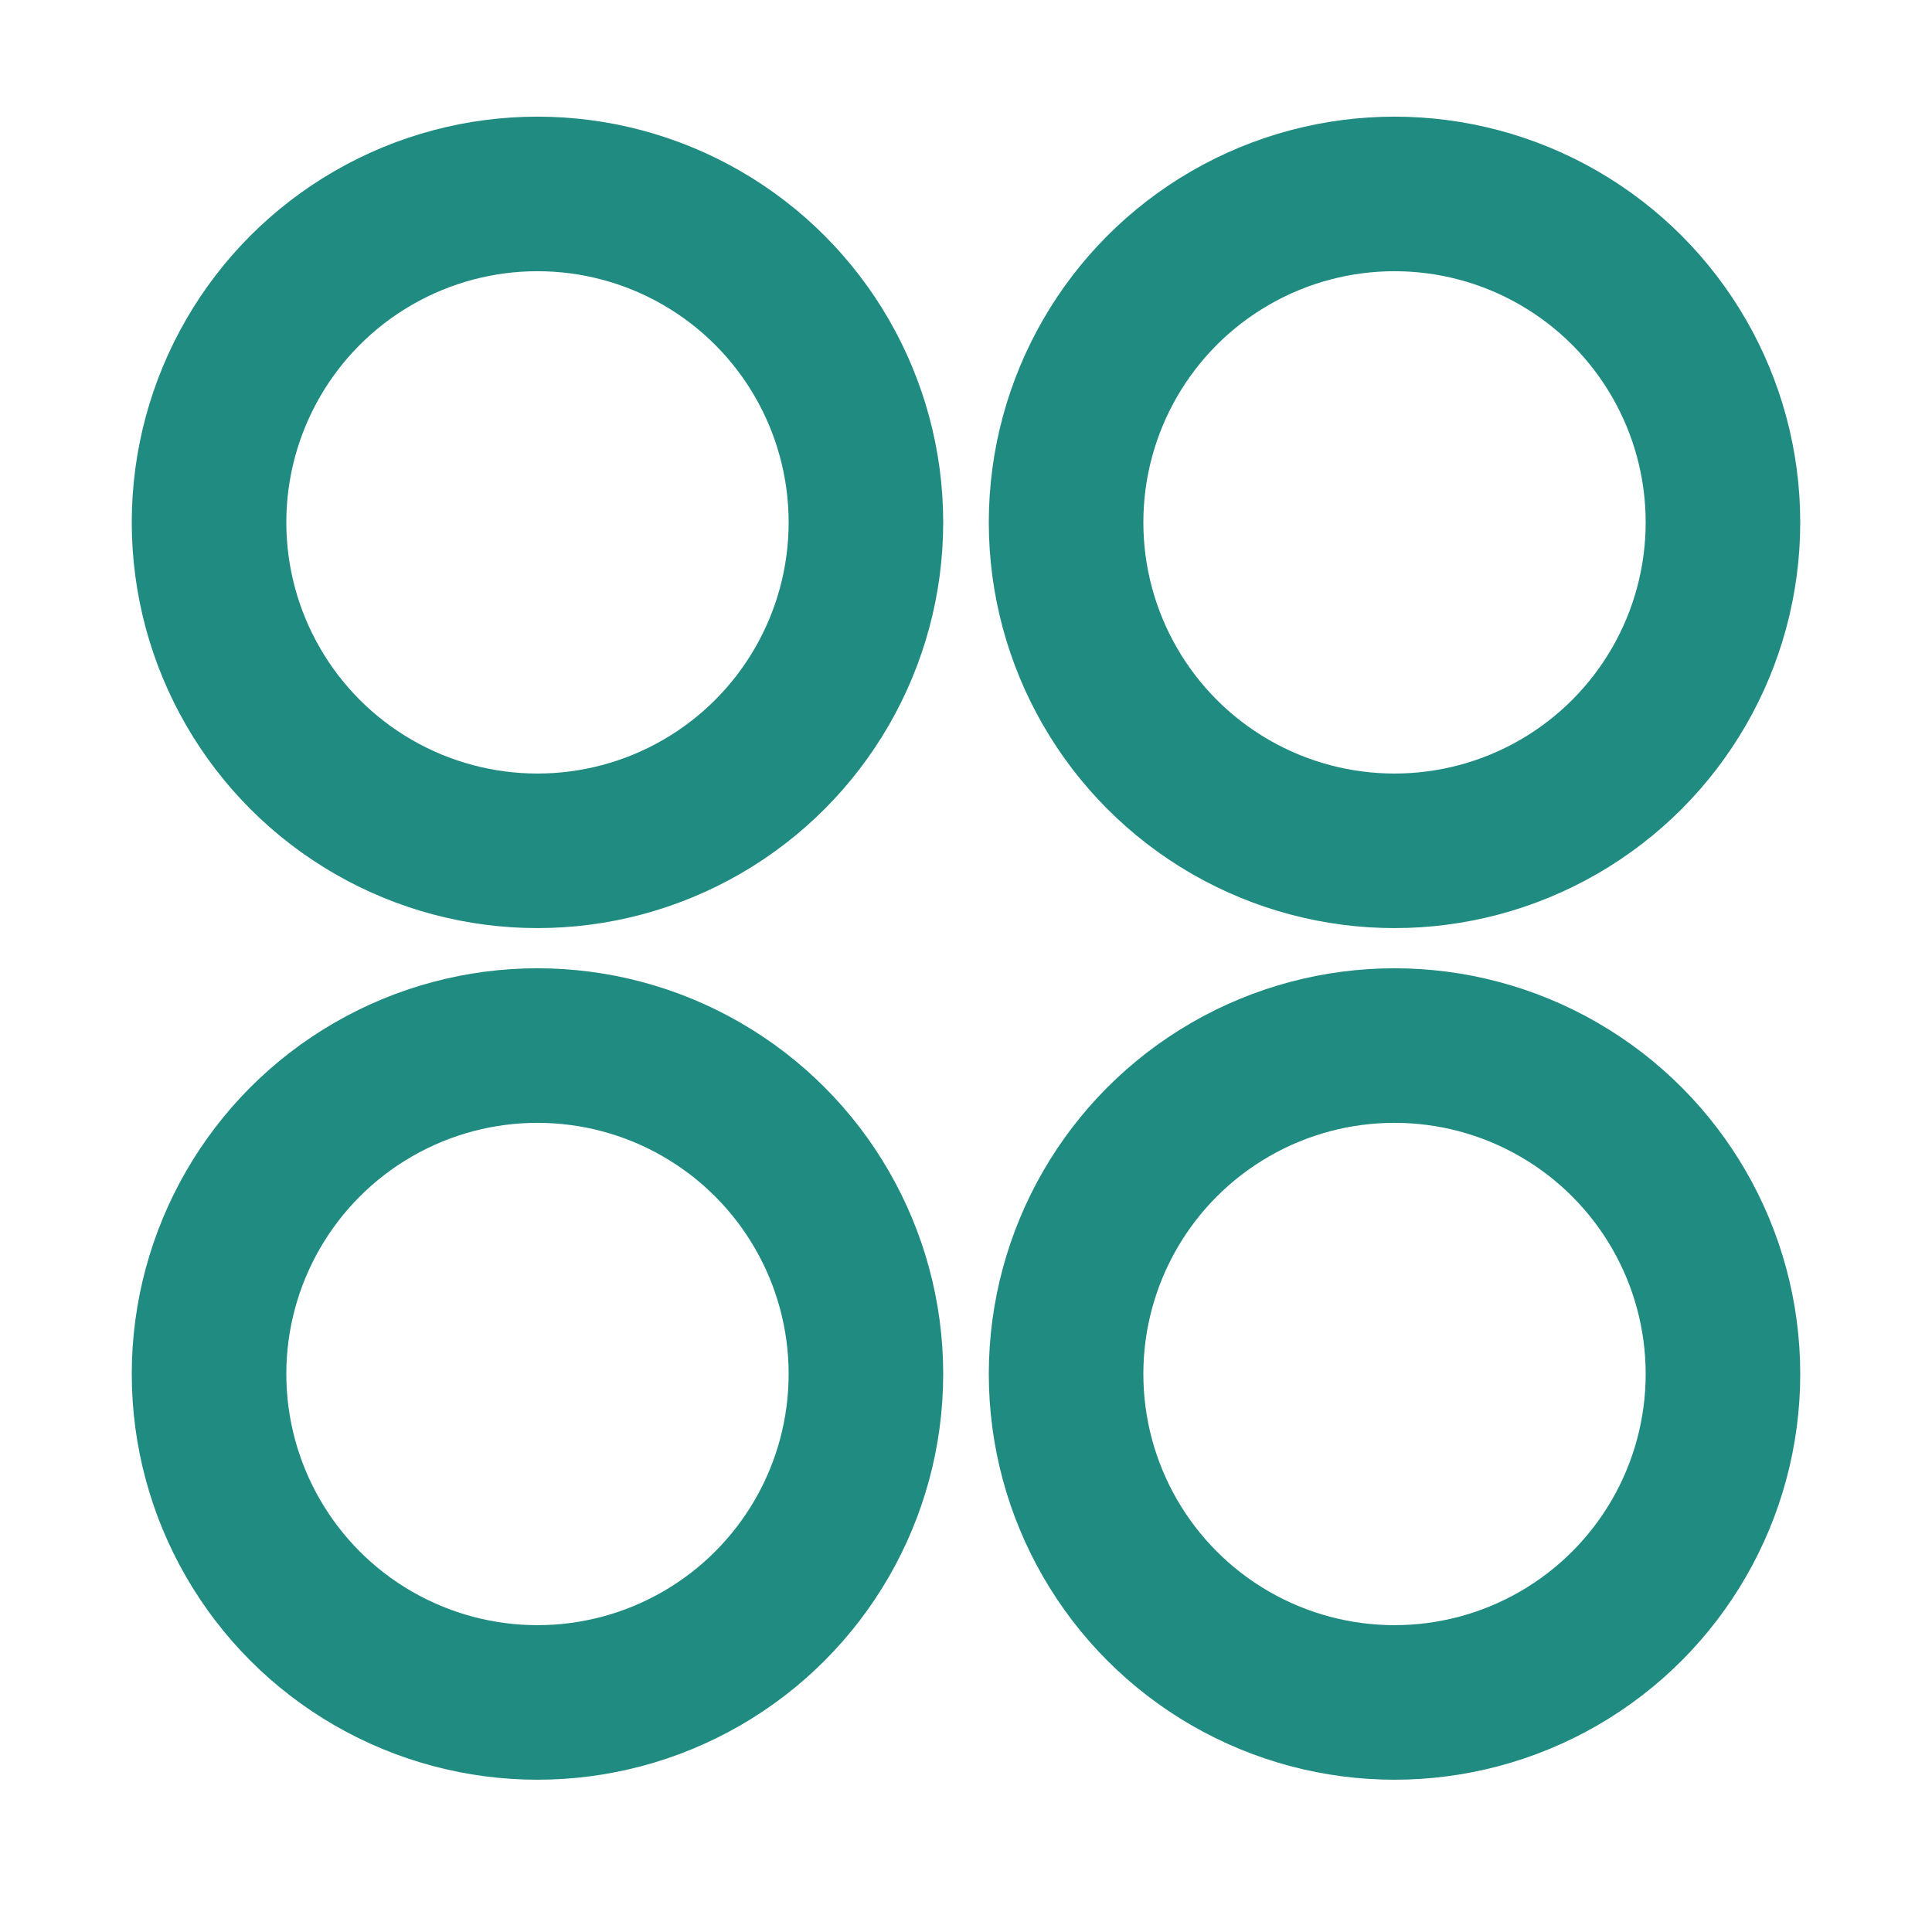
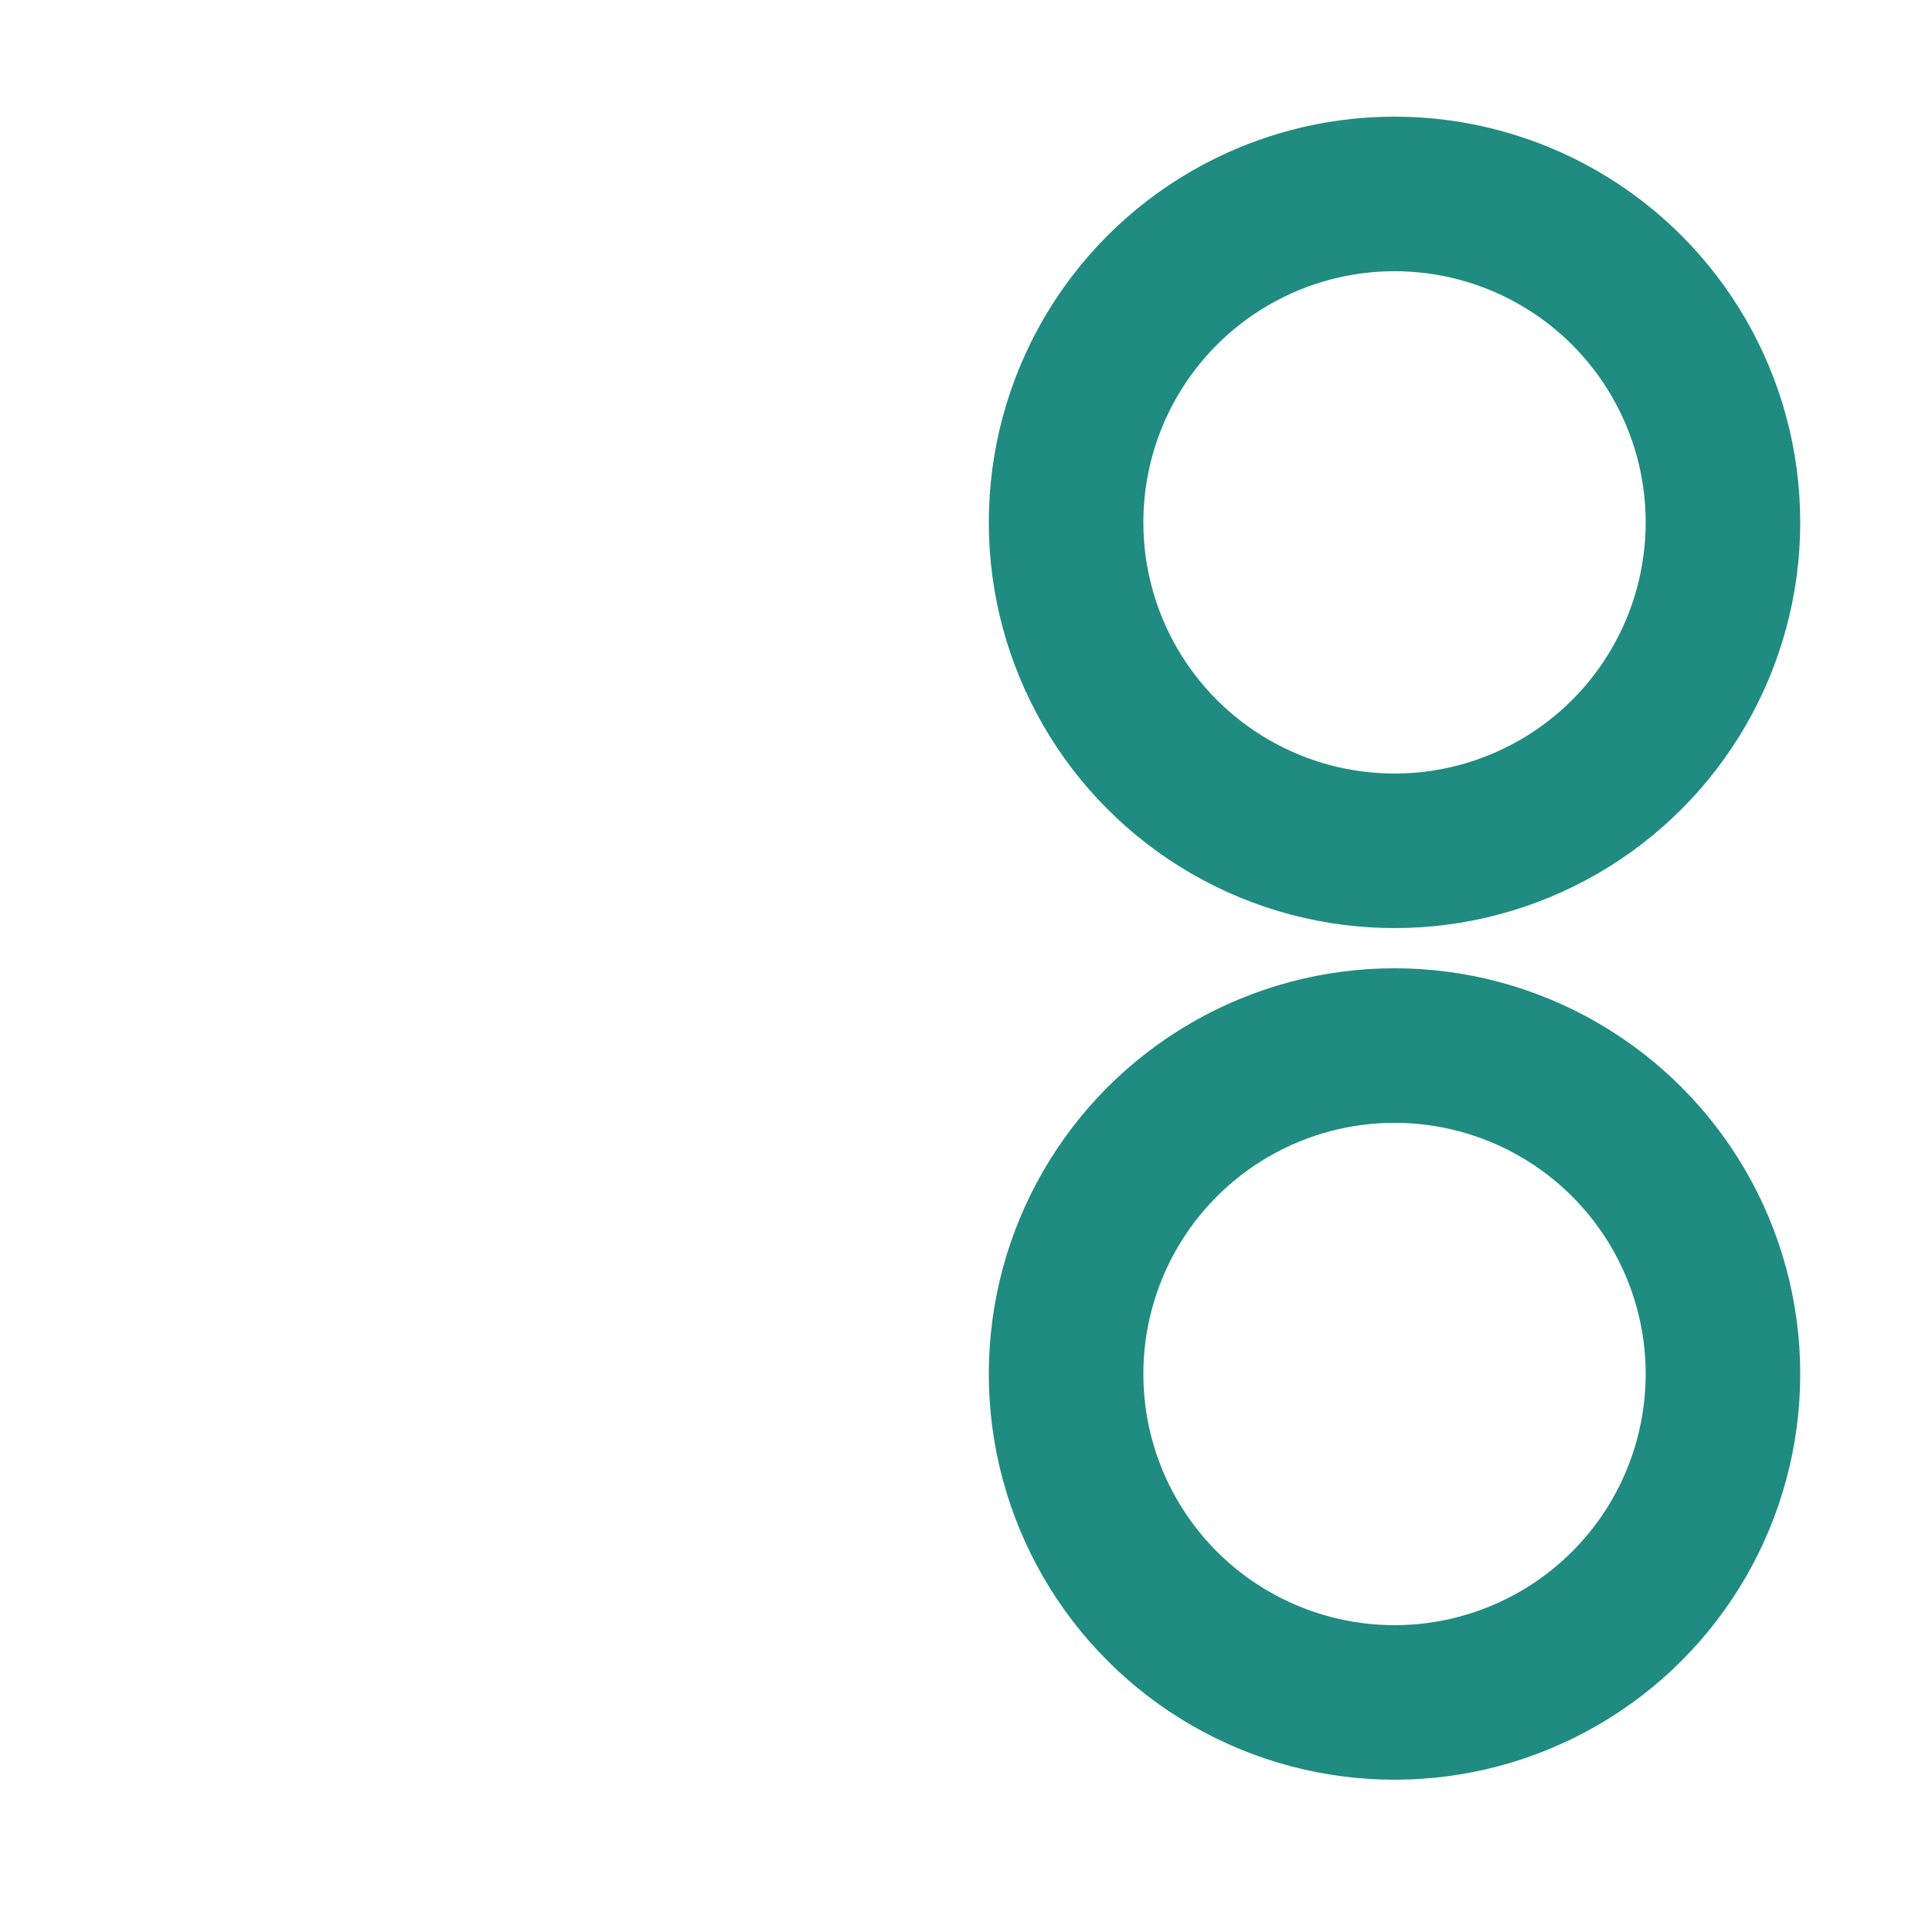
<svg xmlns="http://www.w3.org/2000/svg" id="Layer_1" data-name="Layer 1" viewBox="0 0 500 500">
  <defs>
    <style>
      .cls-1 {
        fill: none;
        stroke: #208b81;
        stroke-miterlimit: 10;
        stroke-width: 40px;
      }
    </style>
  </defs>
  <circle class="cls-1" cx="360.9" cy="135.19" r="85" />
-   <circle class="cls-1" cx="139.1" cy="355.59" r="85" />
  <circle class="cls-1" cx="360.9" cy="355.59" r="85" />
-   <circle class="cls-1" cx="139.1" cy="135.19" r="85" />
</svg>